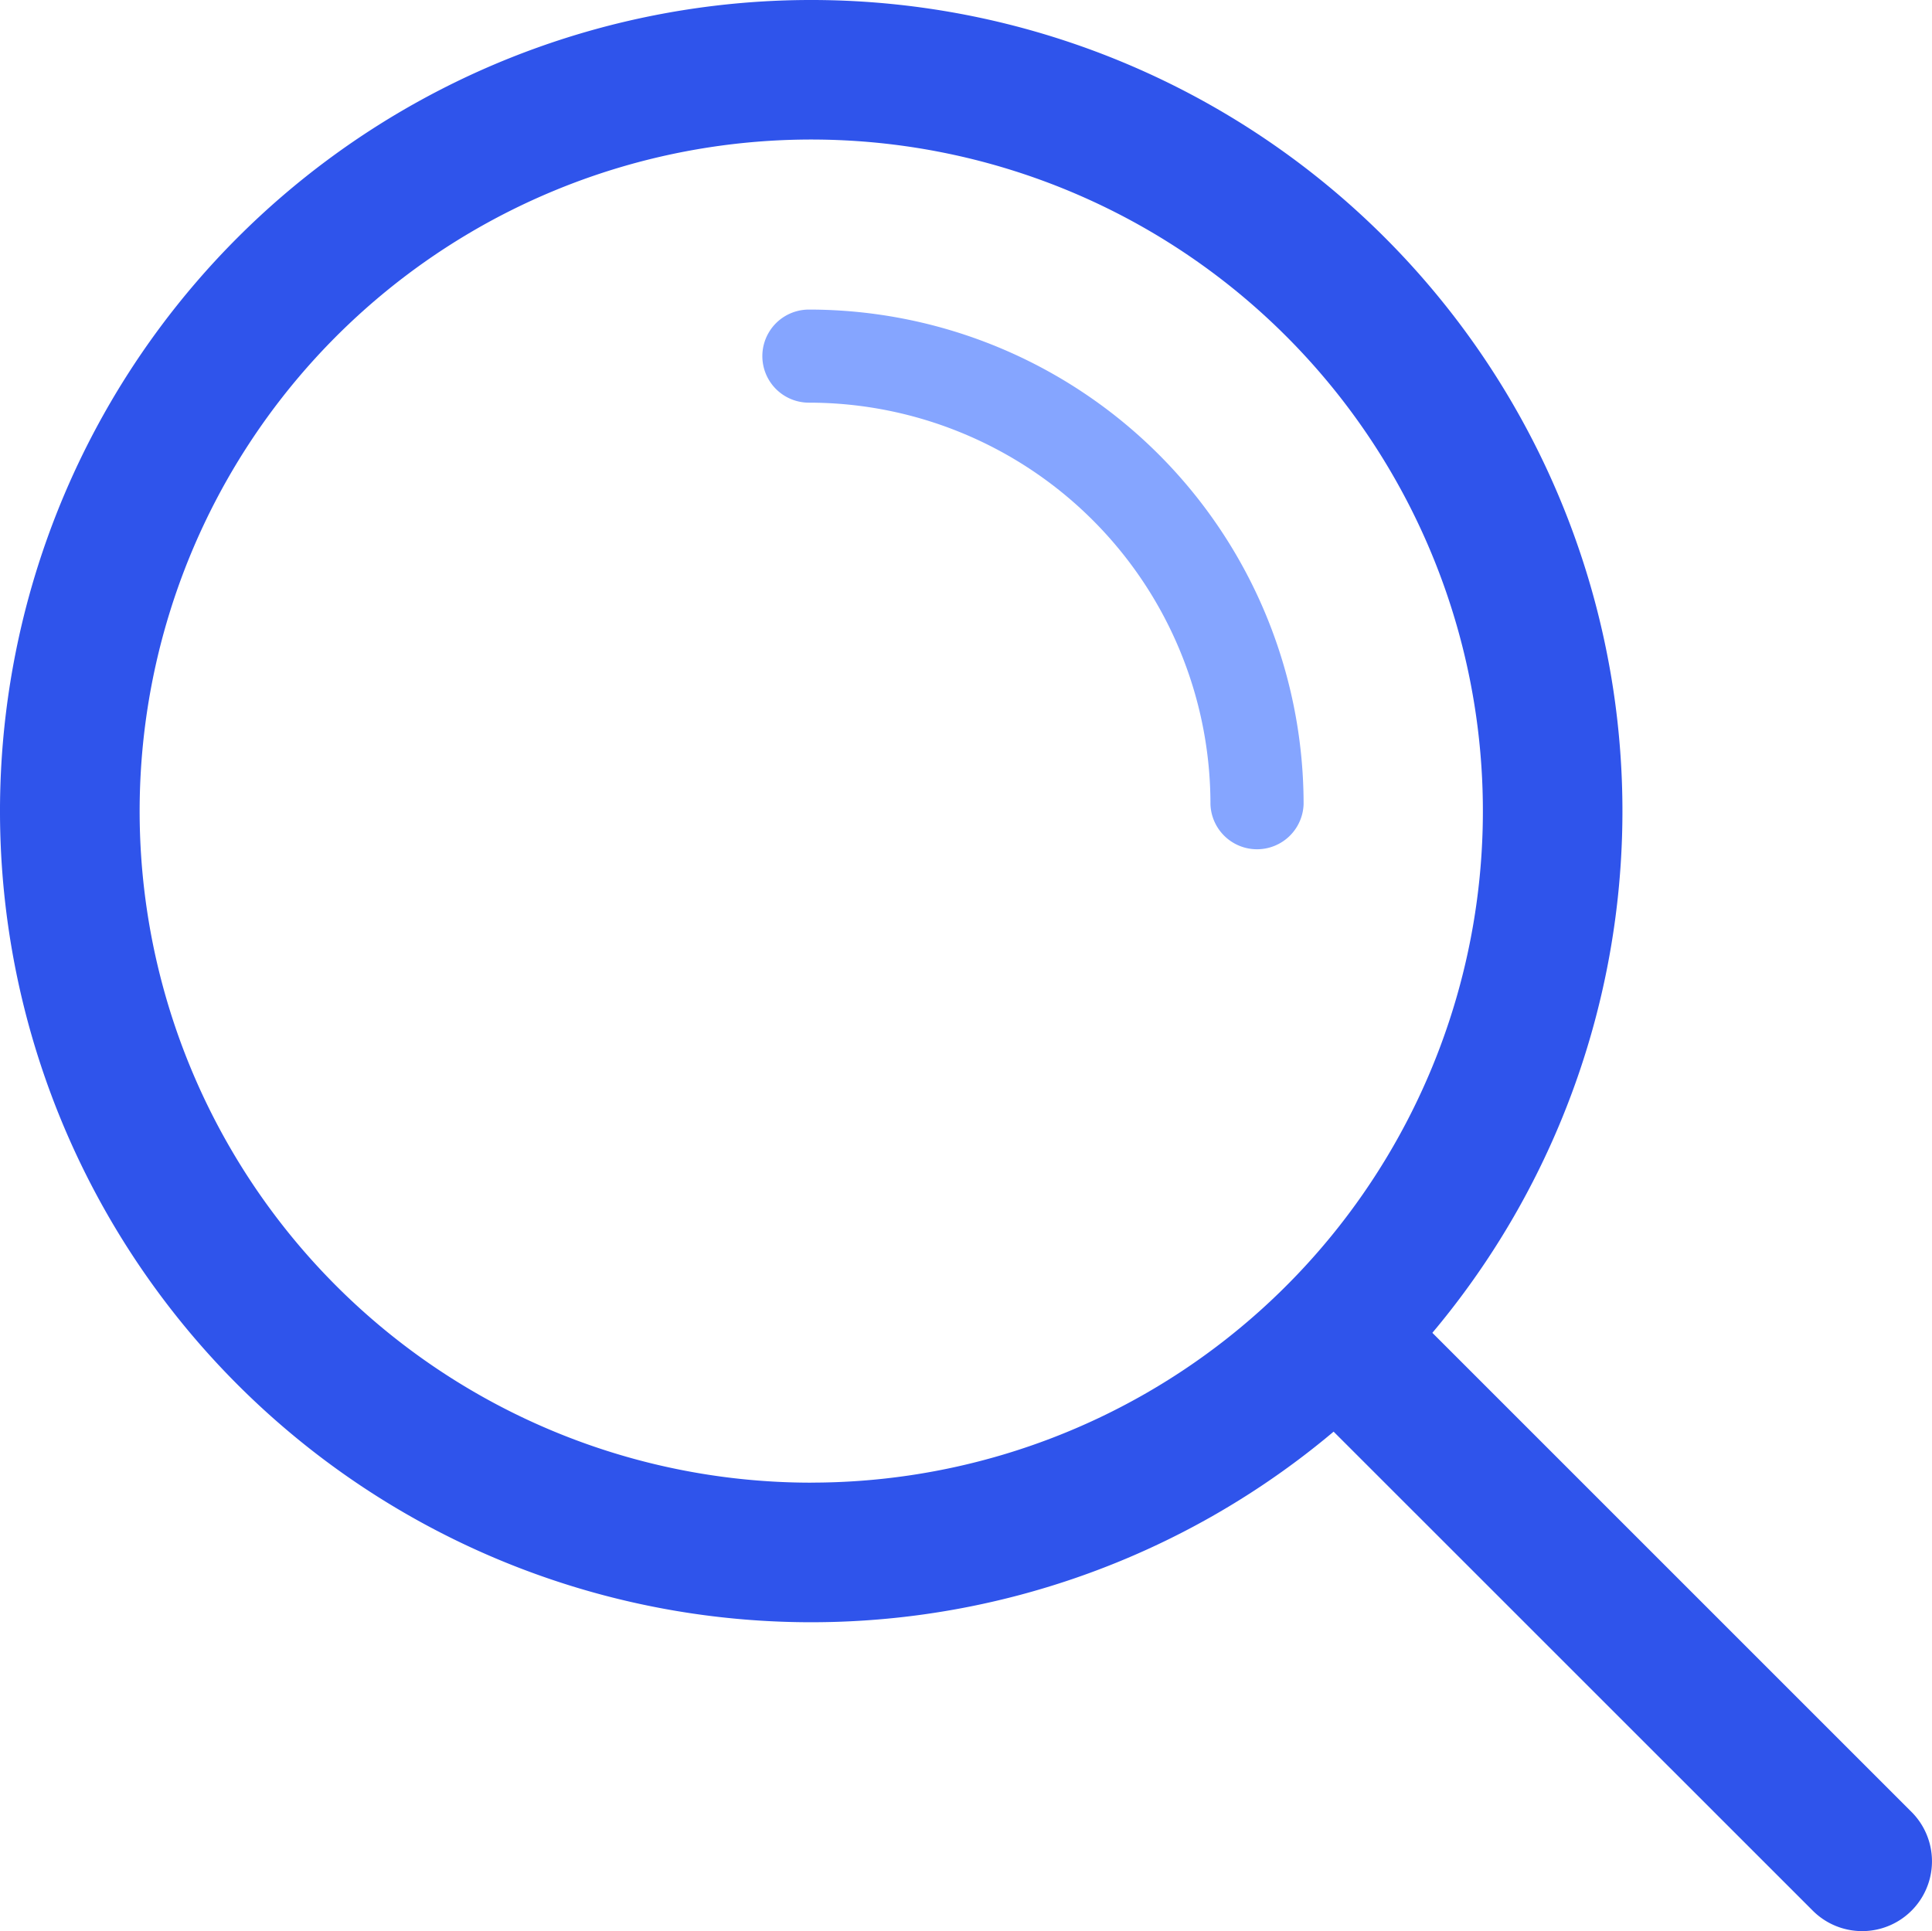
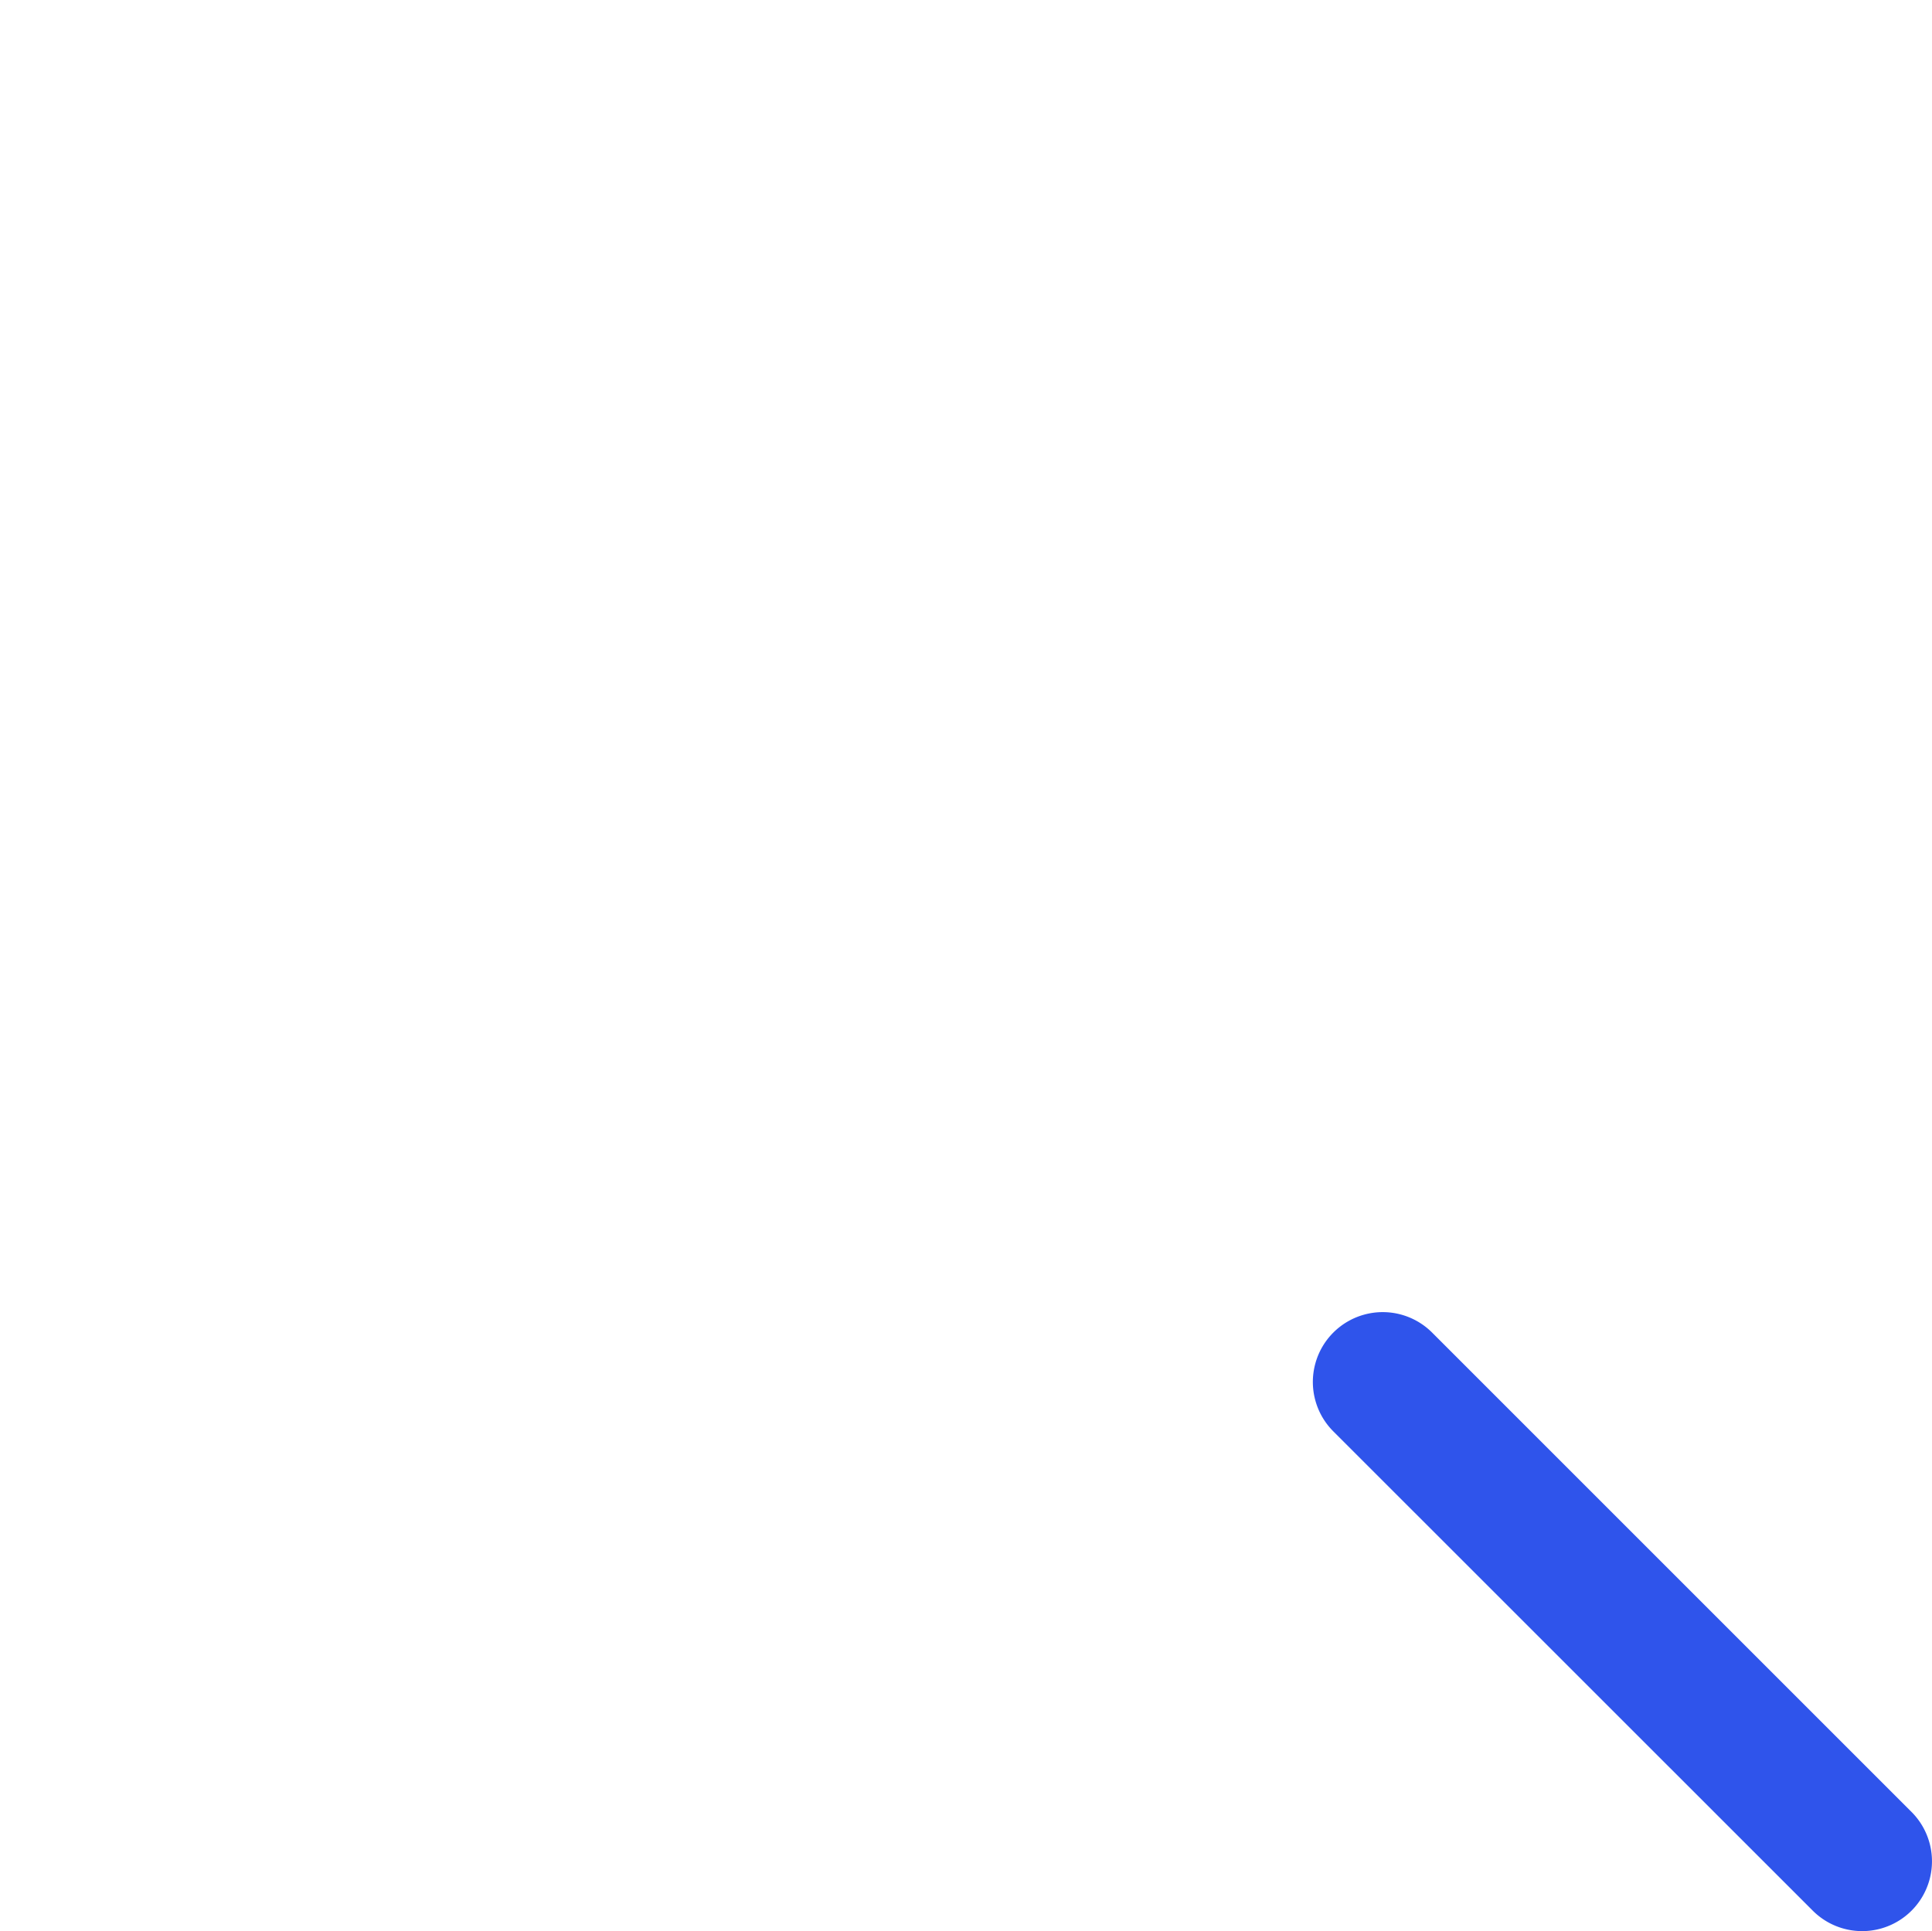
<svg xmlns="http://www.w3.org/2000/svg" id="bc63a368-2ea3-4796-accd-4bedfae310f2" data-name="图层 1" viewBox="0 0 400.11 400">
  <defs>
    <style>.bf024fff-5aa4-4e96-b3e5-5352c1025099{fill:#2f54eb;}.a51798e9-011a-44e1-a9cb-f6ddc6d033d4{fill:#85a5ff;}</style>
  </defs>
  <g id="be5d45a5-5159-4586-a7d0-a2cf7388326e" data-name="搜索">
-     <path class="bf024fff-5aa4-4e96-b3e5-5352c1025099" d="M168,336A168,168,0,1,1,336,168,168,168,0,0,1,168,336Zm0-28.92A139.09,139.09,0,1,0,28.92,168,139.08,139.08,0,0,0,168,307.09Z" />
-     <path class="a51798e9-011a-44e1-a9cb-f6ddc6d033d4" d="M167.52,64.12a9.64,9.64,0,0,0,0,19.28,83.16,83.16,0,0,1,83.16,83.16,9.65,9.65,0,0,0,19.29,0A102.44,102.44,0,0,0,167.52,64.12Z" />
+     <path class="a51798e9-011a-44e1-a9cb-f6ddc6d033d4" d="M167.52,64.12A102.44,102.44,0,0,0,167.52,64.12Z" />
    <path class="bf024fff-5aa4-4e96-b3e5-5352c1025099" d="M276.13,296.47A14.46,14.46,0,0,1,296.58,276l99.29,99.29a14.46,14.46,0,0,1-20.45,20.45Z" />
  </g>
</svg>